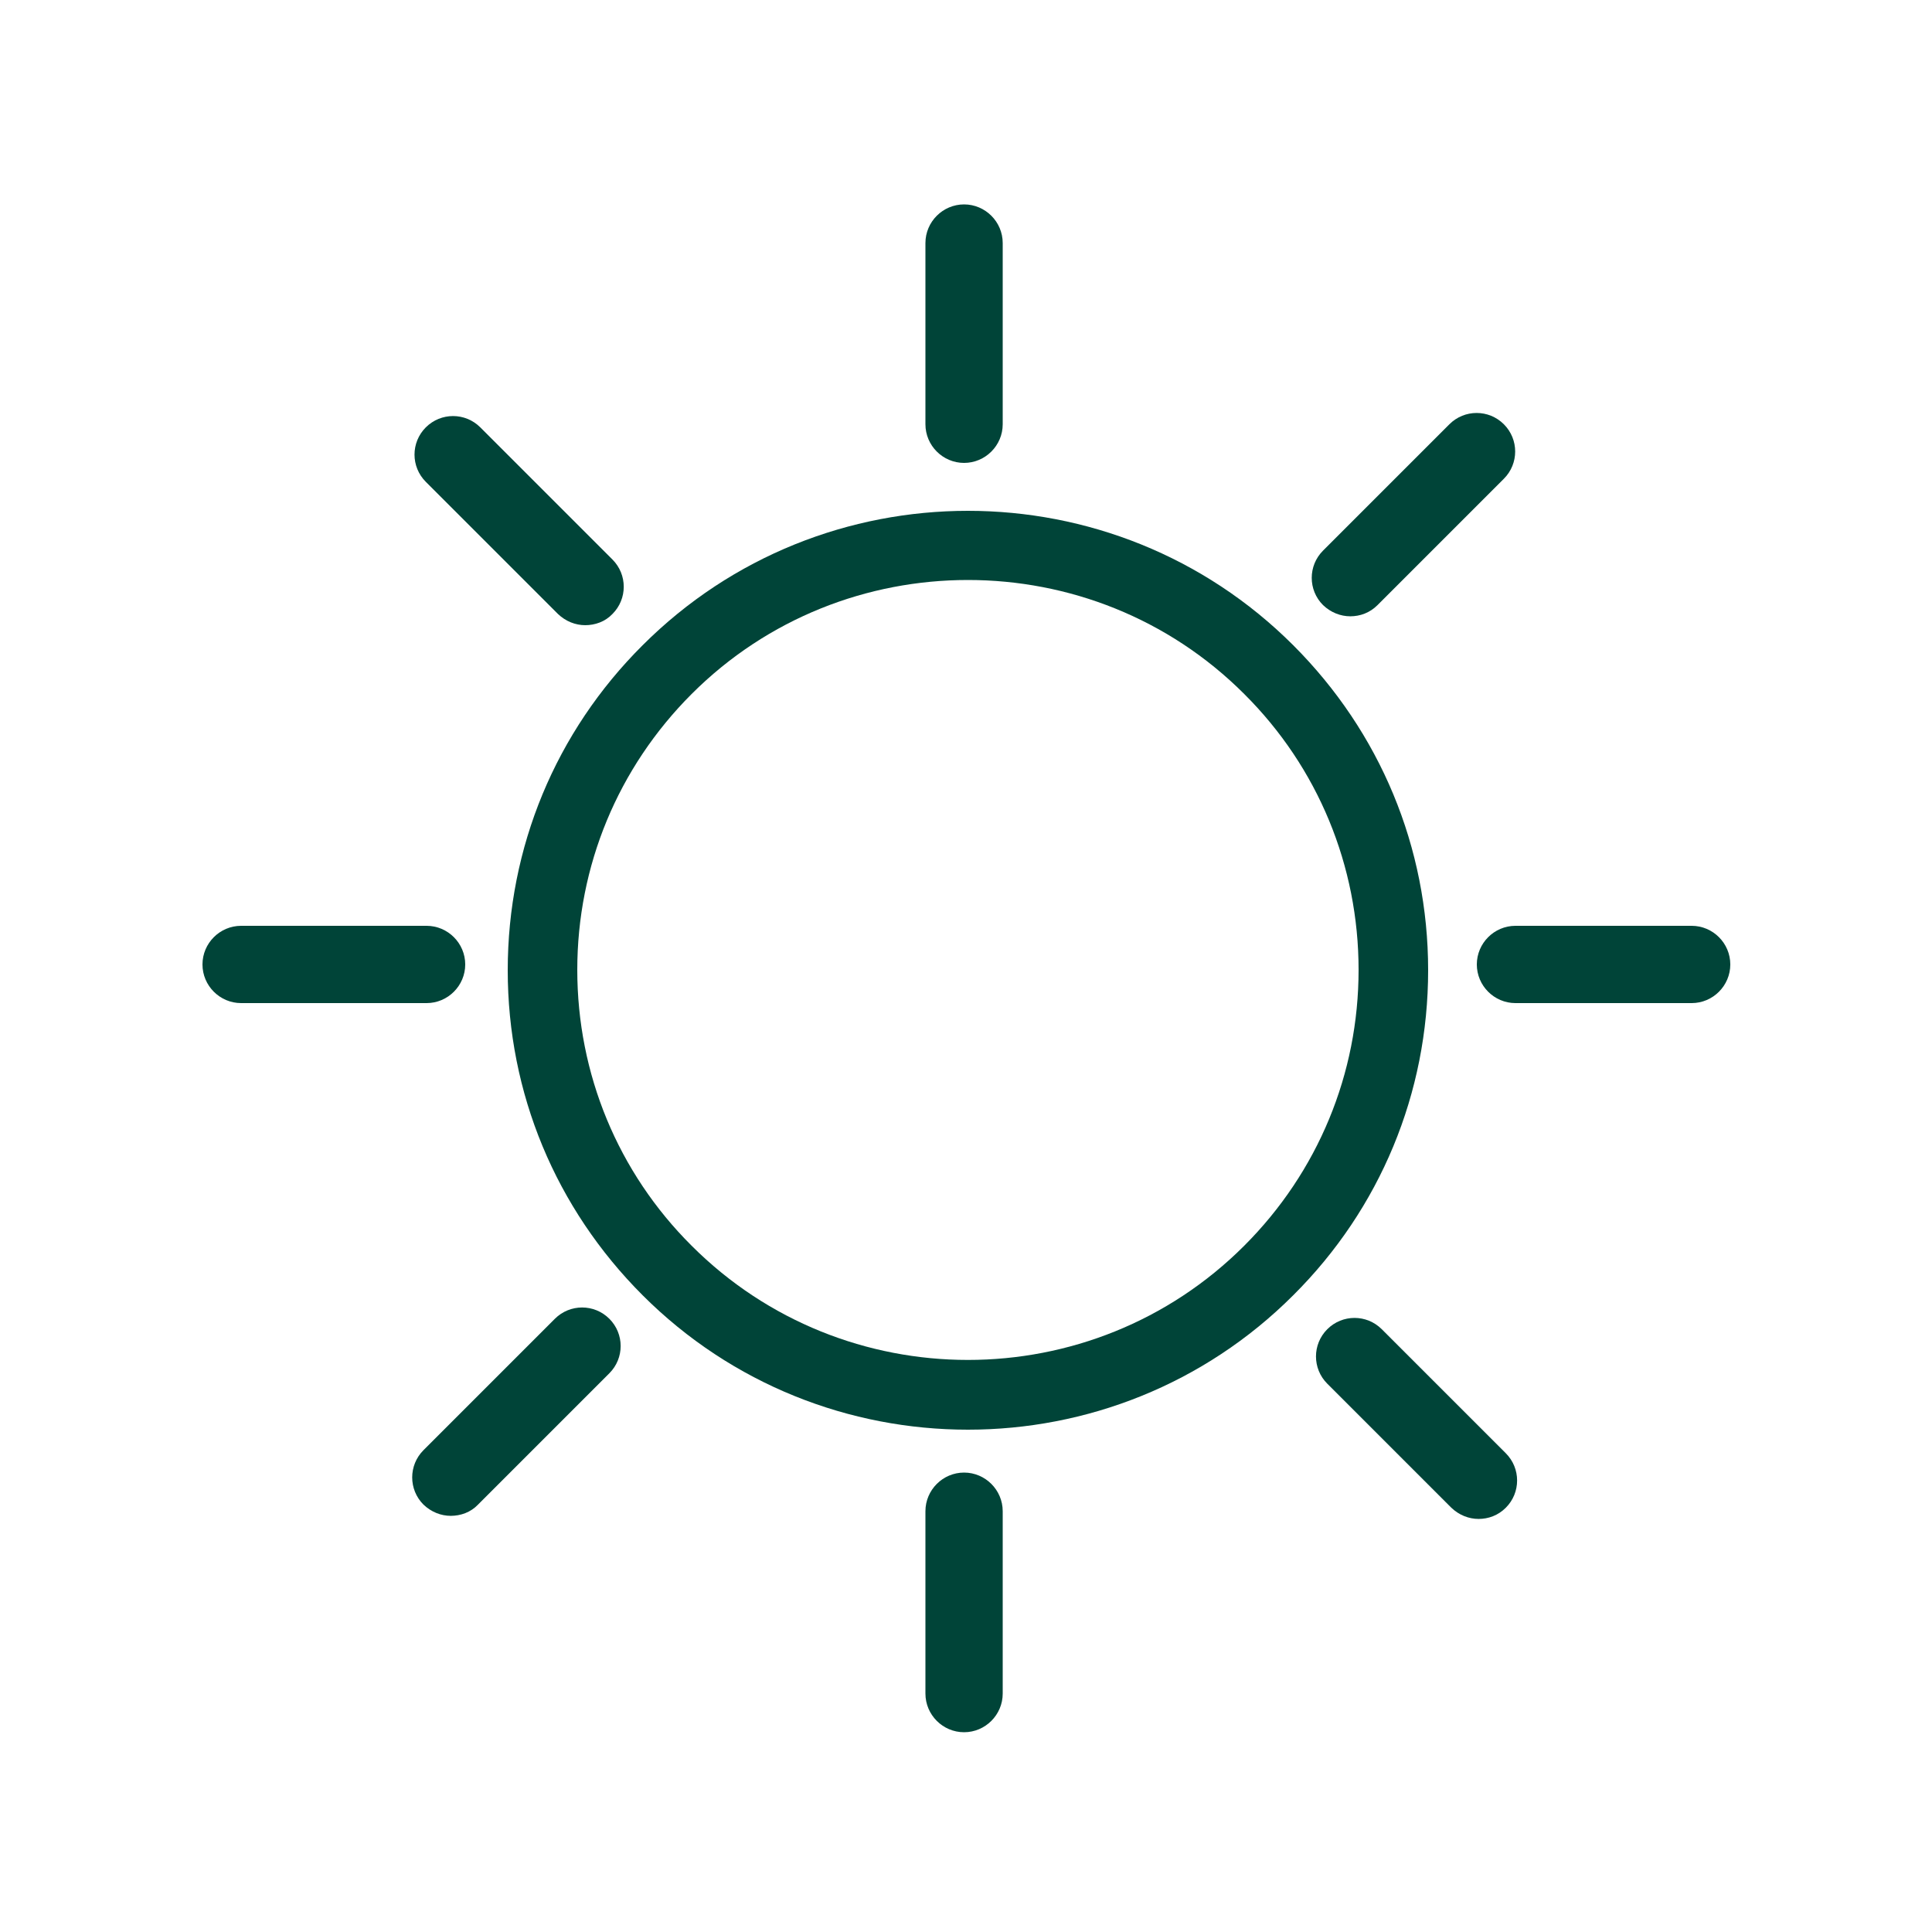
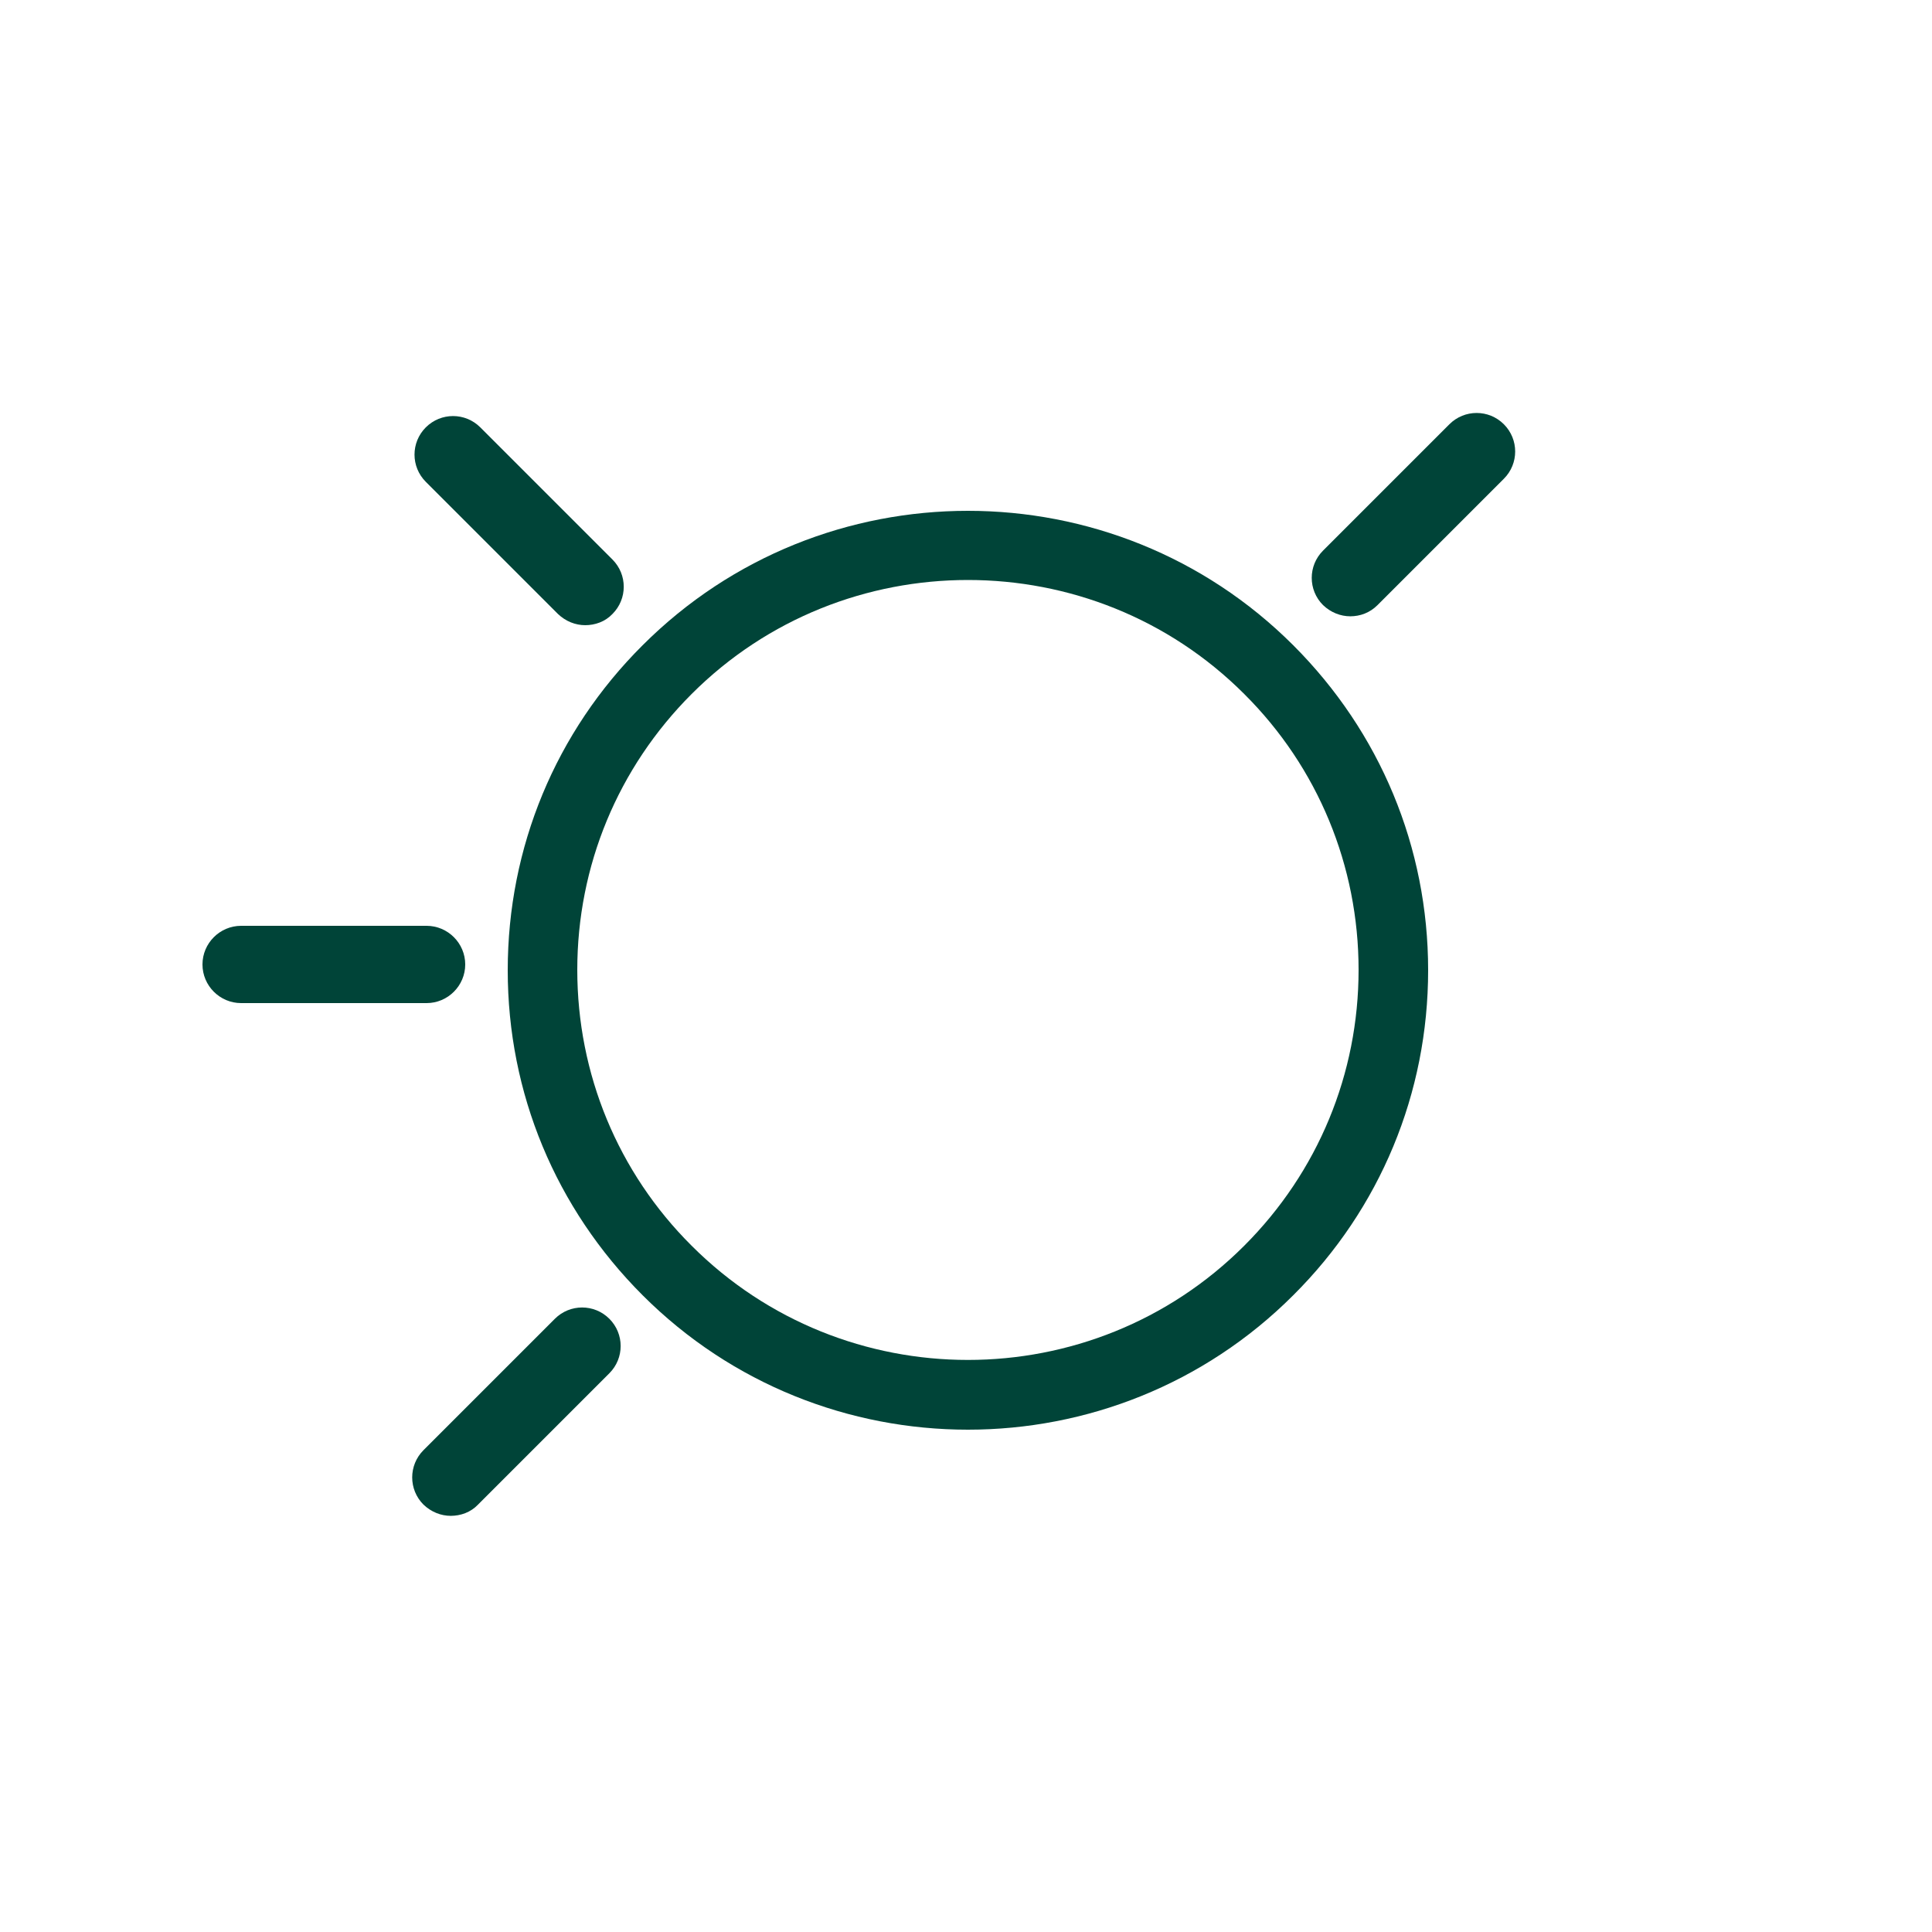
<svg xmlns="http://www.w3.org/2000/svg" id="Ebene_2" data-name="Ebene 2" viewBox="0 0 50 50">
  <defs>
    <style>
      .cls-1 {
        fill: #004438;
      }
    </style>
  </defs>
  <path class="cls-1" d="M25.05,37c-3.05,0-6.1-1.16-8.42-3.48-2.25-2.25-3.49-5.23-3.49-8.41s1.24-6.17,3.49-8.41c4.64-4.64,12.2-4.64,16.84,0h0c2.25,2.25,3.49,5.23,3.49,8.41s-1.24,6.17-3.49,8.41c-2.32,2.32-5.37,3.48-8.42,3.48ZM25.05,15.01c-2.59,0-5.18.98-7.15,2.95-1.91,1.91-2.96,4.45-2.96,7.14s1.05,5.24,2.96,7.14c3.94,3.94,10.36,3.94,14.3,0,1.91-1.91,2.96-4.45,2.96-7.14s-1.05-5.24-2.96-7.14c-1.97-1.97-4.56-2.95-7.15-2.95Z" />
-   <path class="cls-1" d="M38.27,39.31c-.26,0-.51-.1-.71-.29l-3.21-3.21c-.39-.39-.39-1.02,0-1.41s1.02-.39,1.41,0l3.21,3.21c.39.39.39,1.02,0,1.41-.2.2-.45.29-.71.29Z" />
  <path class="cls-1" d="M15.15,16.18c-.26,0-.51-.1-.71-.29l-3.42-3.42c-.39-.39-.39-1.02,0-1.41.39-.39,1.02-.39,1.41,0l3.42,3.42c.39.39.39,1.02,0,1.41-.19.2-.45.29-.71.29Z" />
  <path class="cls-1" d="M11.67,39.23c-.26,0-.51-.1-.71-.29-.39-.39-.39-1.02,0-1.41l3.4-3.4c.39-.39,1.02-.39,1.41,0,.39.39.39,1.02,0,1.41l-3.4,3.4c-.19.2-.45.29-.71.29Z" />
  <path class="cls-1" d="M34.95,15.95c-.26,0-.51-.1-.71-.29-.39-.39-.39-1.02,0-1.41l3.27-3.27c.39-.39,1.02-.39,1.41,0s.39,1.02,0,1.41l-3.27,3.27c-.2.2-.45.29-.71.29Z" />
-   <path class="cls-1" d="M24.95,44.83c-.55,0-1-.45-1-1v-4.72c0-.55.45-1,1-1s1,.45,1,1v4.72c0,.55-.45,1-1,1Z" />
-   <path class="cls-1" d="M24.95,11.98c-.55,0-1-.45-1-1v-4.69c0-.55.45-1,1-1s1,.45,1,1v4.69c0,.55-.45,1-1,1Z" />
-   <path class="cls-1" d="M43.78,25.96h-4.56c-.55,0-1-.45-1-1s.45-1,1-1h4.56c.55,0,1,.45,1,1s-.45,1-1,1Z" />
  <path class="cls-1" d="M11.04,25.96h-4.8c-.55,0-1-.45-1-1s.45-1,1-1h4.8c.55,0,1,.45,1,1s-.45,1-1,1Z" />
</svg>